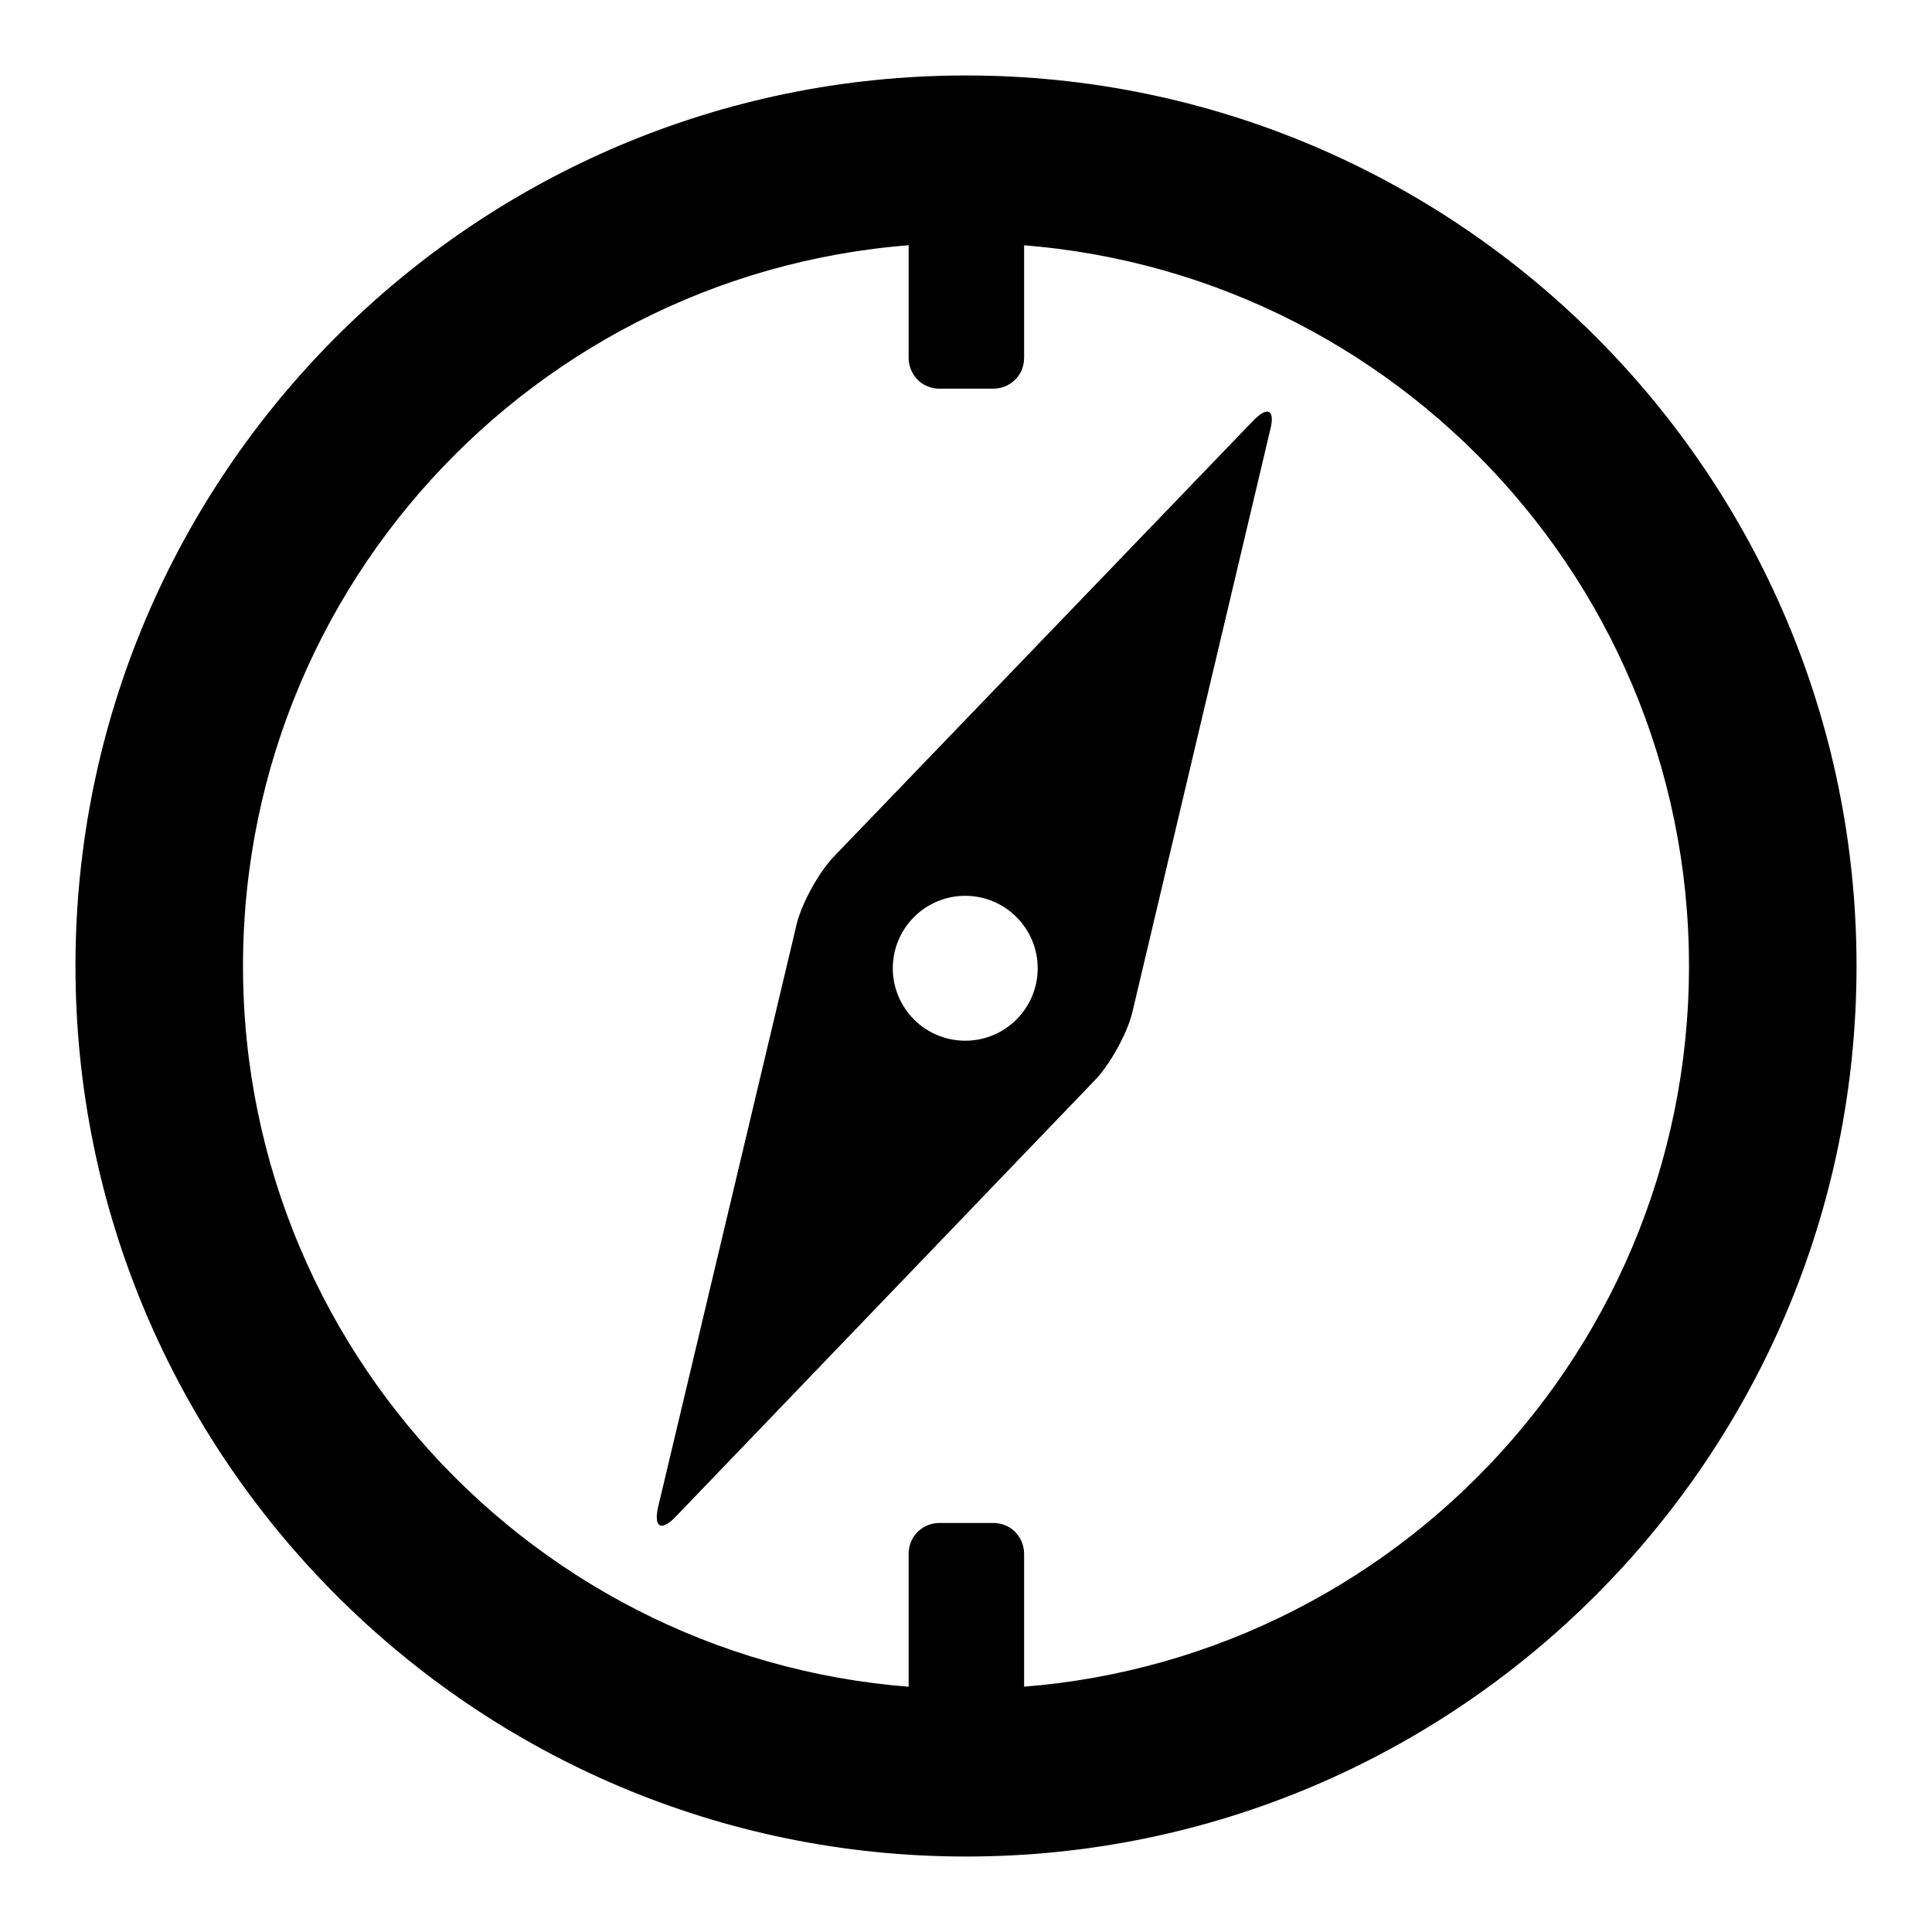
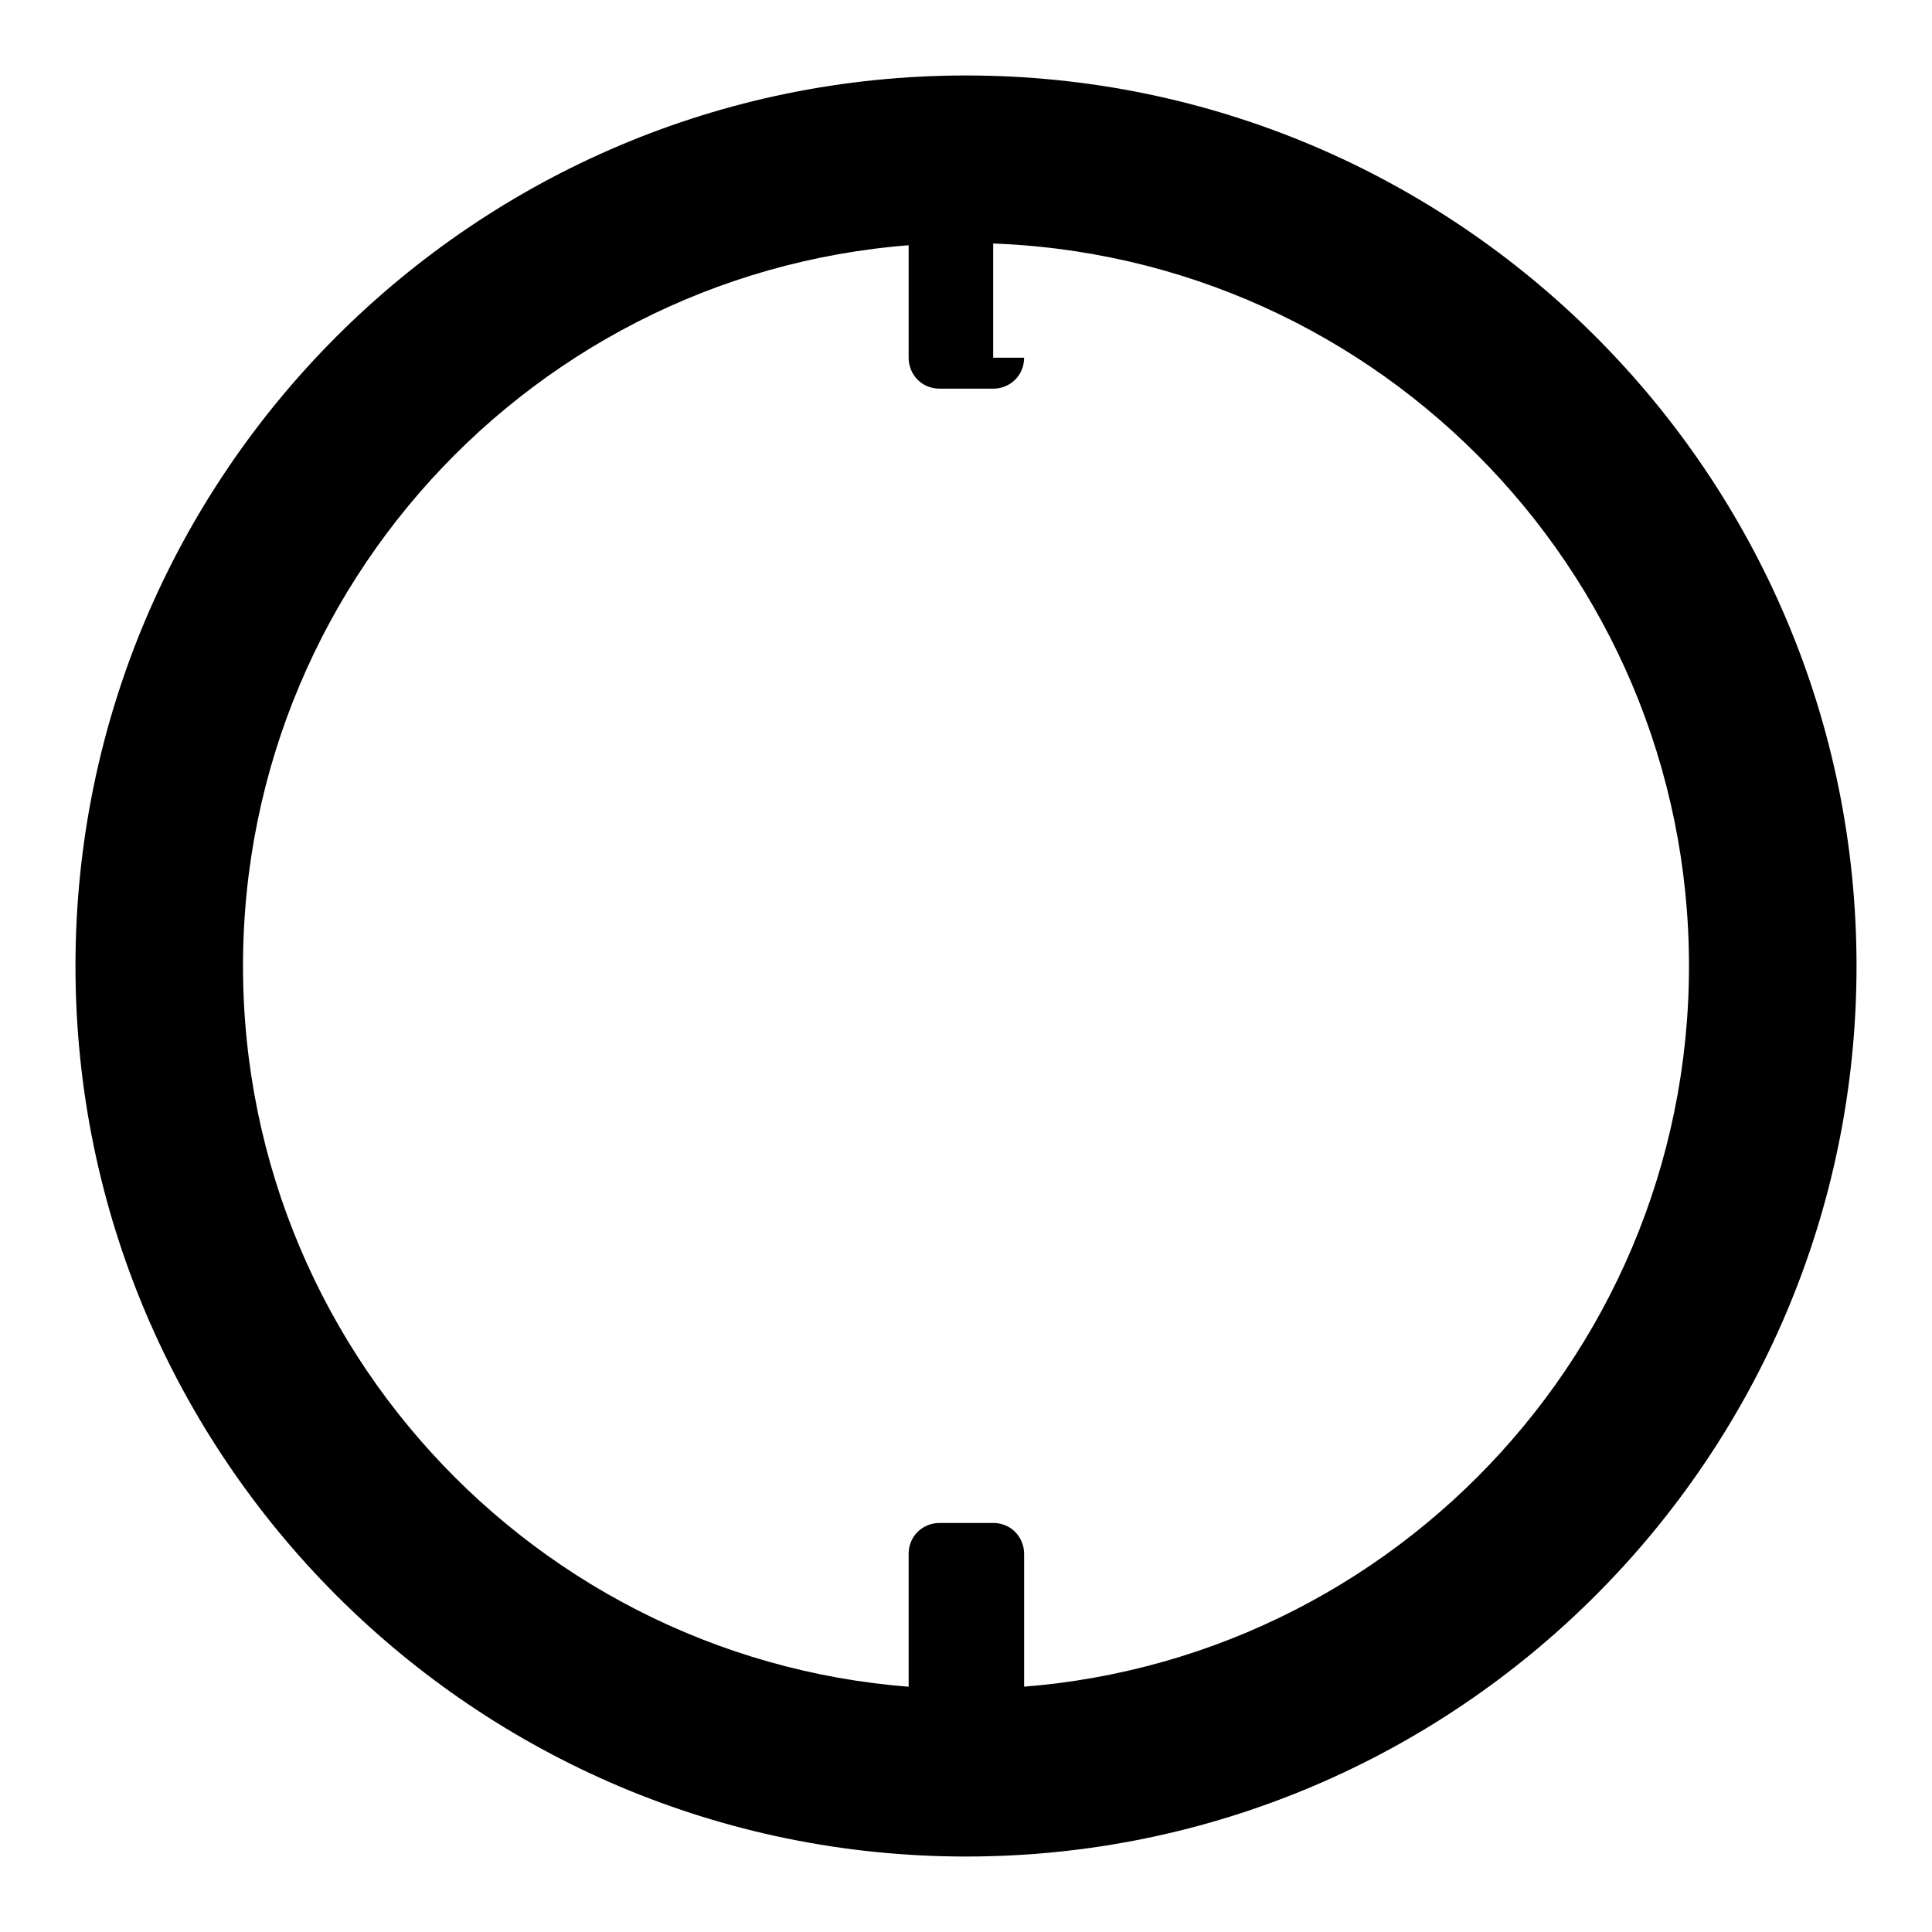
<svg xmlns="http://www.w3.org/2000/svg" version="1.1" x="0px" y="0px" viewBox="0 0 256 256" enable-background="new 0 0 256 256" xml:space="preserve">
  <g>
    <g>
      <path fill="#000000" d="M128,32.2c52.9,0,95.8,42.9,95.8,95.8c0,52.9-42.9,95.8-95.8,95.8c-52.9,0-95.8-42.9-95.8-95.8C32.2,75.1,75.1,32.2,128,32.2 M128,10C62.9,10,10,62.9,10,128c0,65.1,52.9,118,118,118c65.1,0,118-52.9,118-118C246,62.9,193.1,10,128,10L128,10z" />
-       <path fill="#000000" d="M135.7,47.4c0,2.4-1.9,4.1-4.1,4.1h-7.1c-2.4,0-4.1-1.9-4.1-4.1V20.5c0-2.4,1.9-4.1,4.1-4.1h7.1c2.4,0,4.1,1.9,4.1,4.1V47.4z" />
+       <path fill="#000000" d="M135.7,47.4c0,2.4-1.9,4.1-4.1,4.1h-7.1c-2.4,0-4.1-1.9-4.1-4.1V20.5h7.1c2.4,0,4.1,1.9,4.1,4.1V47.4z" />
      <path fill="#000000" d="M135.7,233c0,2.4-1.9,4.1-4.1,4.1h-7.1c-2.4,0-4.1-1.9-4.1-4.1v-27.1c0-2.4,1.9-4.1,4.1-4.1h7.1c2.4,0,4.1,1.9,4.1,4.1V233z" />
-       <path fill="#000000" d="M166,55.8l-55.7,57.9c-1.9,2.1-4,5.9-4.7,8.6l-18.4,77.4c-0.6,2.7,0.4,3.3,2.4,1.2l55.7-58c1.9-2.1,4-5.9,4.7-8.6l18.3-77.3C169,54.3,168,53.7,166,55.8z M127.9,137.9c-5.3,0-9.6-4.3-9.6-9.6c0-5.3,4.3-9.6,9.6-9.6c5.3,0,9.6,4.3,9.6,9.6C137.5,133.6,133.2,137.9,127.9,137.9z" />
    </g>
  </g>
</svg>